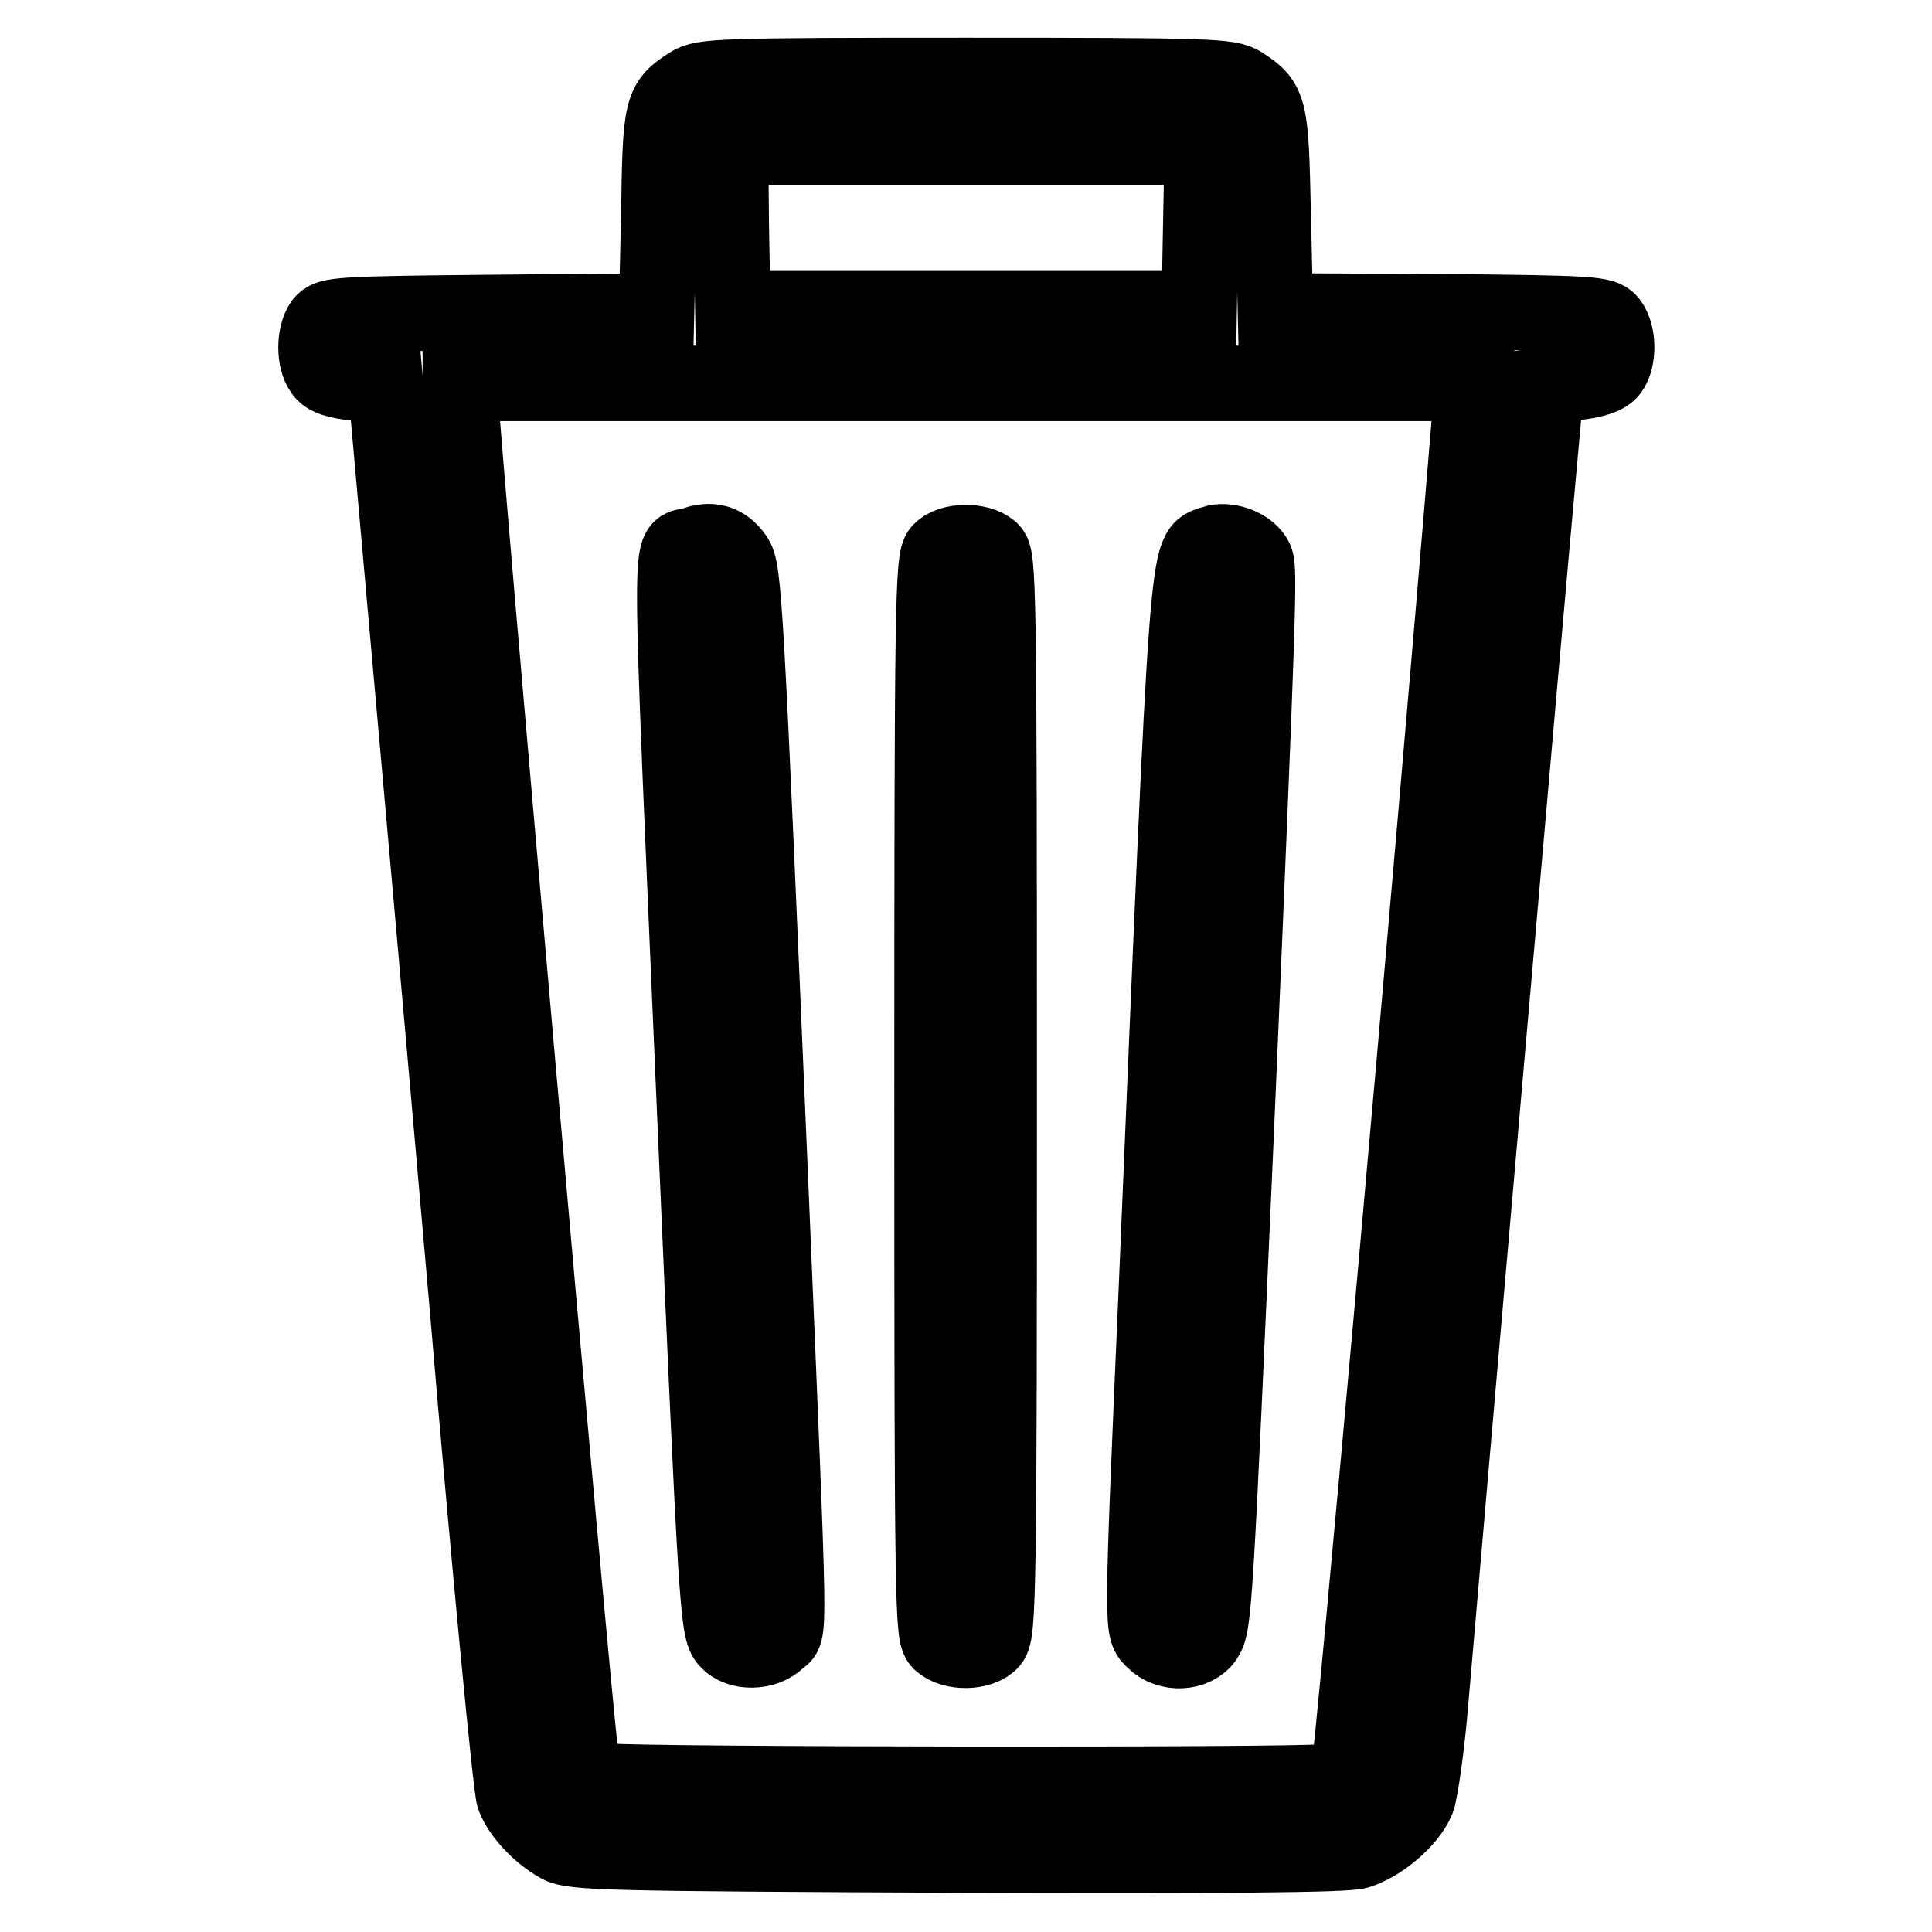
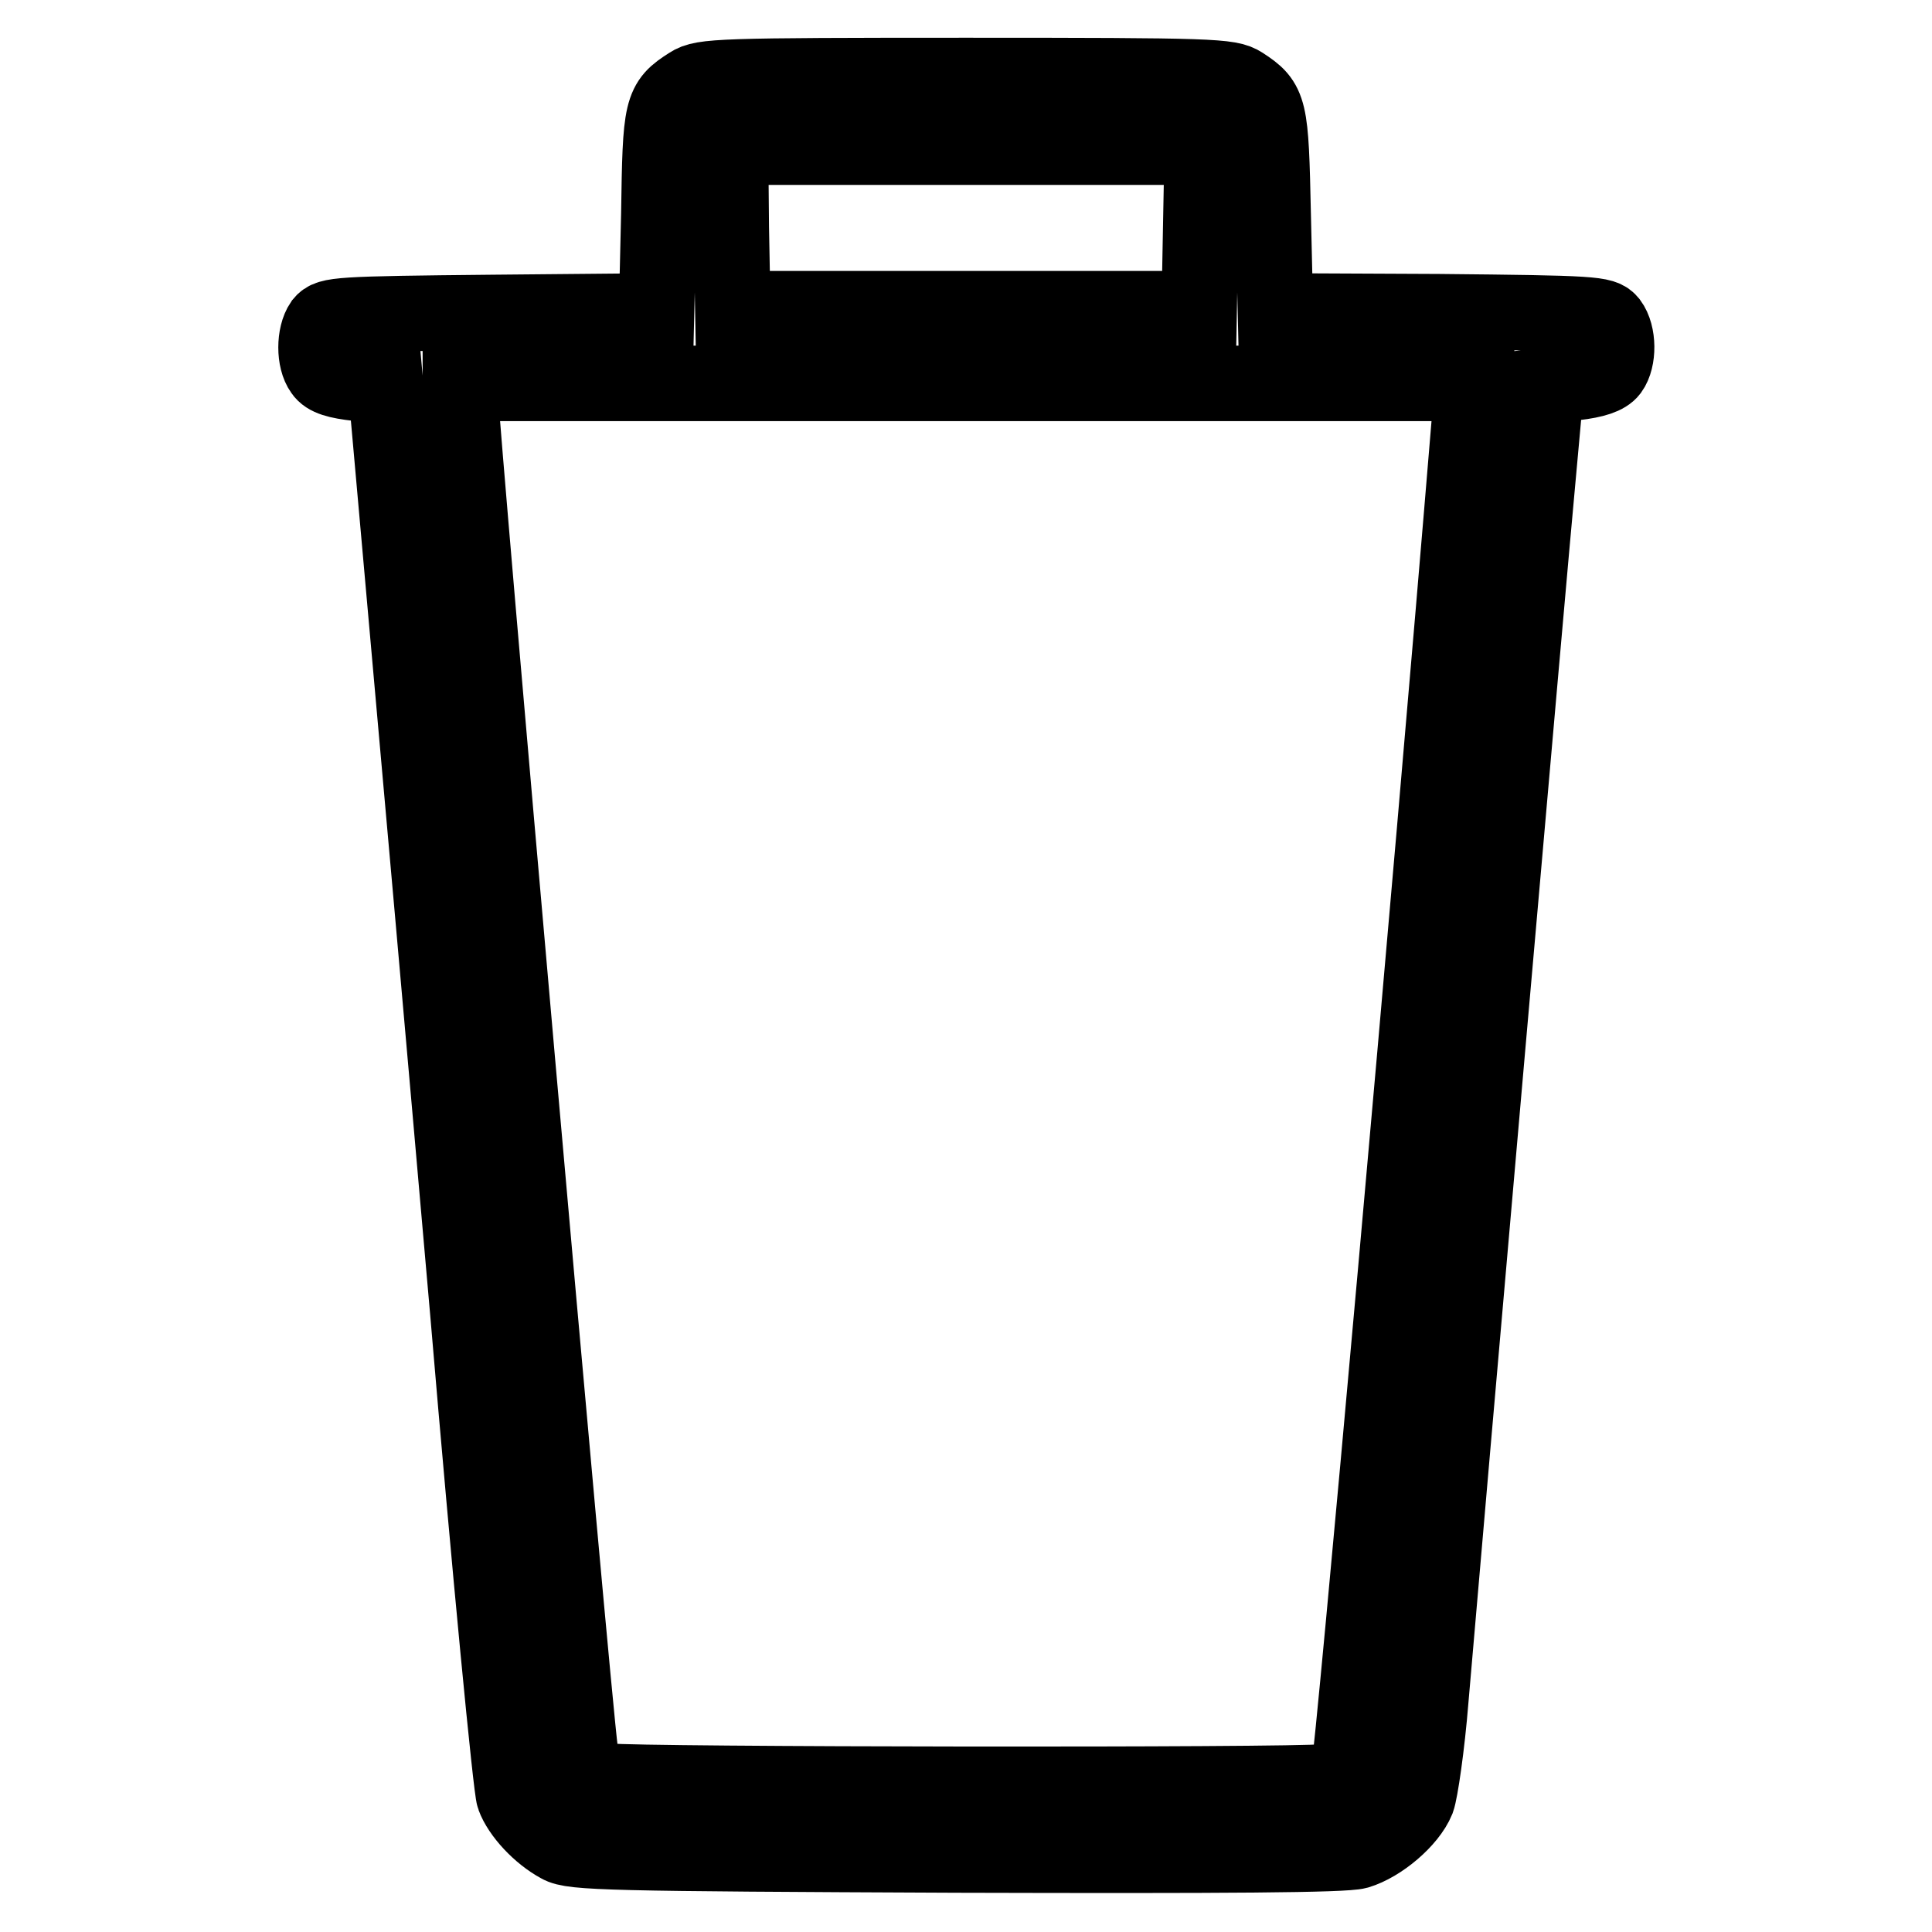
<svg xmlns="http://www.w3.org/2000/svg" version="1.1" x="0px" y="0px" viewBox="0 0 256 256" enable-background="new 0 0 256 256" xml:space="preserve">
  <g>
    <g>
      <g>
        <path stroke-width="10" fill-opacity="0" stroke="#000000" d="M91.4,11.2c-3.8,2.4-3.9,3.1-4.1,17.1L87,41.2l-21.7,0.2c-20.6,0.2-21.7,0.3-22.6,1.4c-1.1,1.6-1.1,4.9,0,6.4c0.6,0.9,2,1.3,4.7,1.6l3.7,0.3l2.7,30.3c1.5,16.7,5.2,58.3,8.2,92.6c2.9,34.3,5.7,63.1,6.1,64.1c0.8,2.2,3.4,5,6,6.4c1.7,1,6.8,1.1,52.6,1.3c36,0.1,51.4,0,53.2-0.5c3-0.9,6.8-4.1,7.9-6.8c0.4-1.1,1.3-7.1,1.8-13.4c2-23.5,13.1-150.3,14.2-161.9l1.1-12.1l3.8-0.4c2.6-0.3,4.1-0.8,4.7-1.6c1.1-1.5,1.1-4.8-0.1-6.4c-0.9-1.1-2-1.2-22.6-1.4L169,41.2l-0.3-12.9c-0.3-14-0.4-14.7-4.1-17.1c-1.7-1.1-3.8-1.2-36.6-1.2C95.3,10,93.1,10.1,91.4,11.2z M159.1,30.2l-0.2,10.7H128H97.1l-0.2-10.7l-0.1-10.7H128h31.3L159.1,30.2z M194.7,55.8c-5.2,63-15.5,177.6-16,179c-0.3,0.5-1.6,1.1-3.3,1.3c-3.9,0.5-90.9,0.4-94.9-0.1l-3.2-0.4l-0.4-3.5C75.8,223.8,61,55.6,61,52.3v-1.5h67.1h67.1L194.7,55.8z" />
-         <path stroke-width="10" fill-opacity="0" stroke="#000000" d="M91.8,72.2c-3.2,1.3-3.3-7.5,0.4,78.5c2.7,62.1,2.9,65.3,4.2,66.7c1.5,1.7,5,1.6,6.7-0.1c1.6-1.6,1.7,3.8-1-60.6c-3.3-77.5-3.5-81.2-4.7-82.9C96,71.8,94.2,71.3,91.8,72.2z" />
-         <path stroke-width="10" fill-opacity="0" stroke="#000000" d="M160.7,72c-3.5,1.3-3.2-3.1-7.5,99.5c-2,45.9-1.9,44.3-0.3,45.9c1.9,1.9,5.4,1.7,6.8-0.3c1.2-1.9,1.3-3.9,4.1-67c3-69.9,3.1-74.4,2.6-75.9C165.6,72.4,162.6,71.3,160.7,72z" />
-         <path stroke-width="10" fill-opacity="0" stroke="#000000" d="M124.6,73c-1,1.1-1.1,7-1.1,72.4c0,68.1,0.1,71.2,1.1,72.2c1.6,1.5,5.4,1.4,6.7-0.1c1-1.1,1.1-7,1.1-72.4c0-68.1-0.1-71.2-1.1-72.2C129.7,71.5,125.9,71.6,124.6,73z" />
      </g>
    </g>
  </g>
</svg>